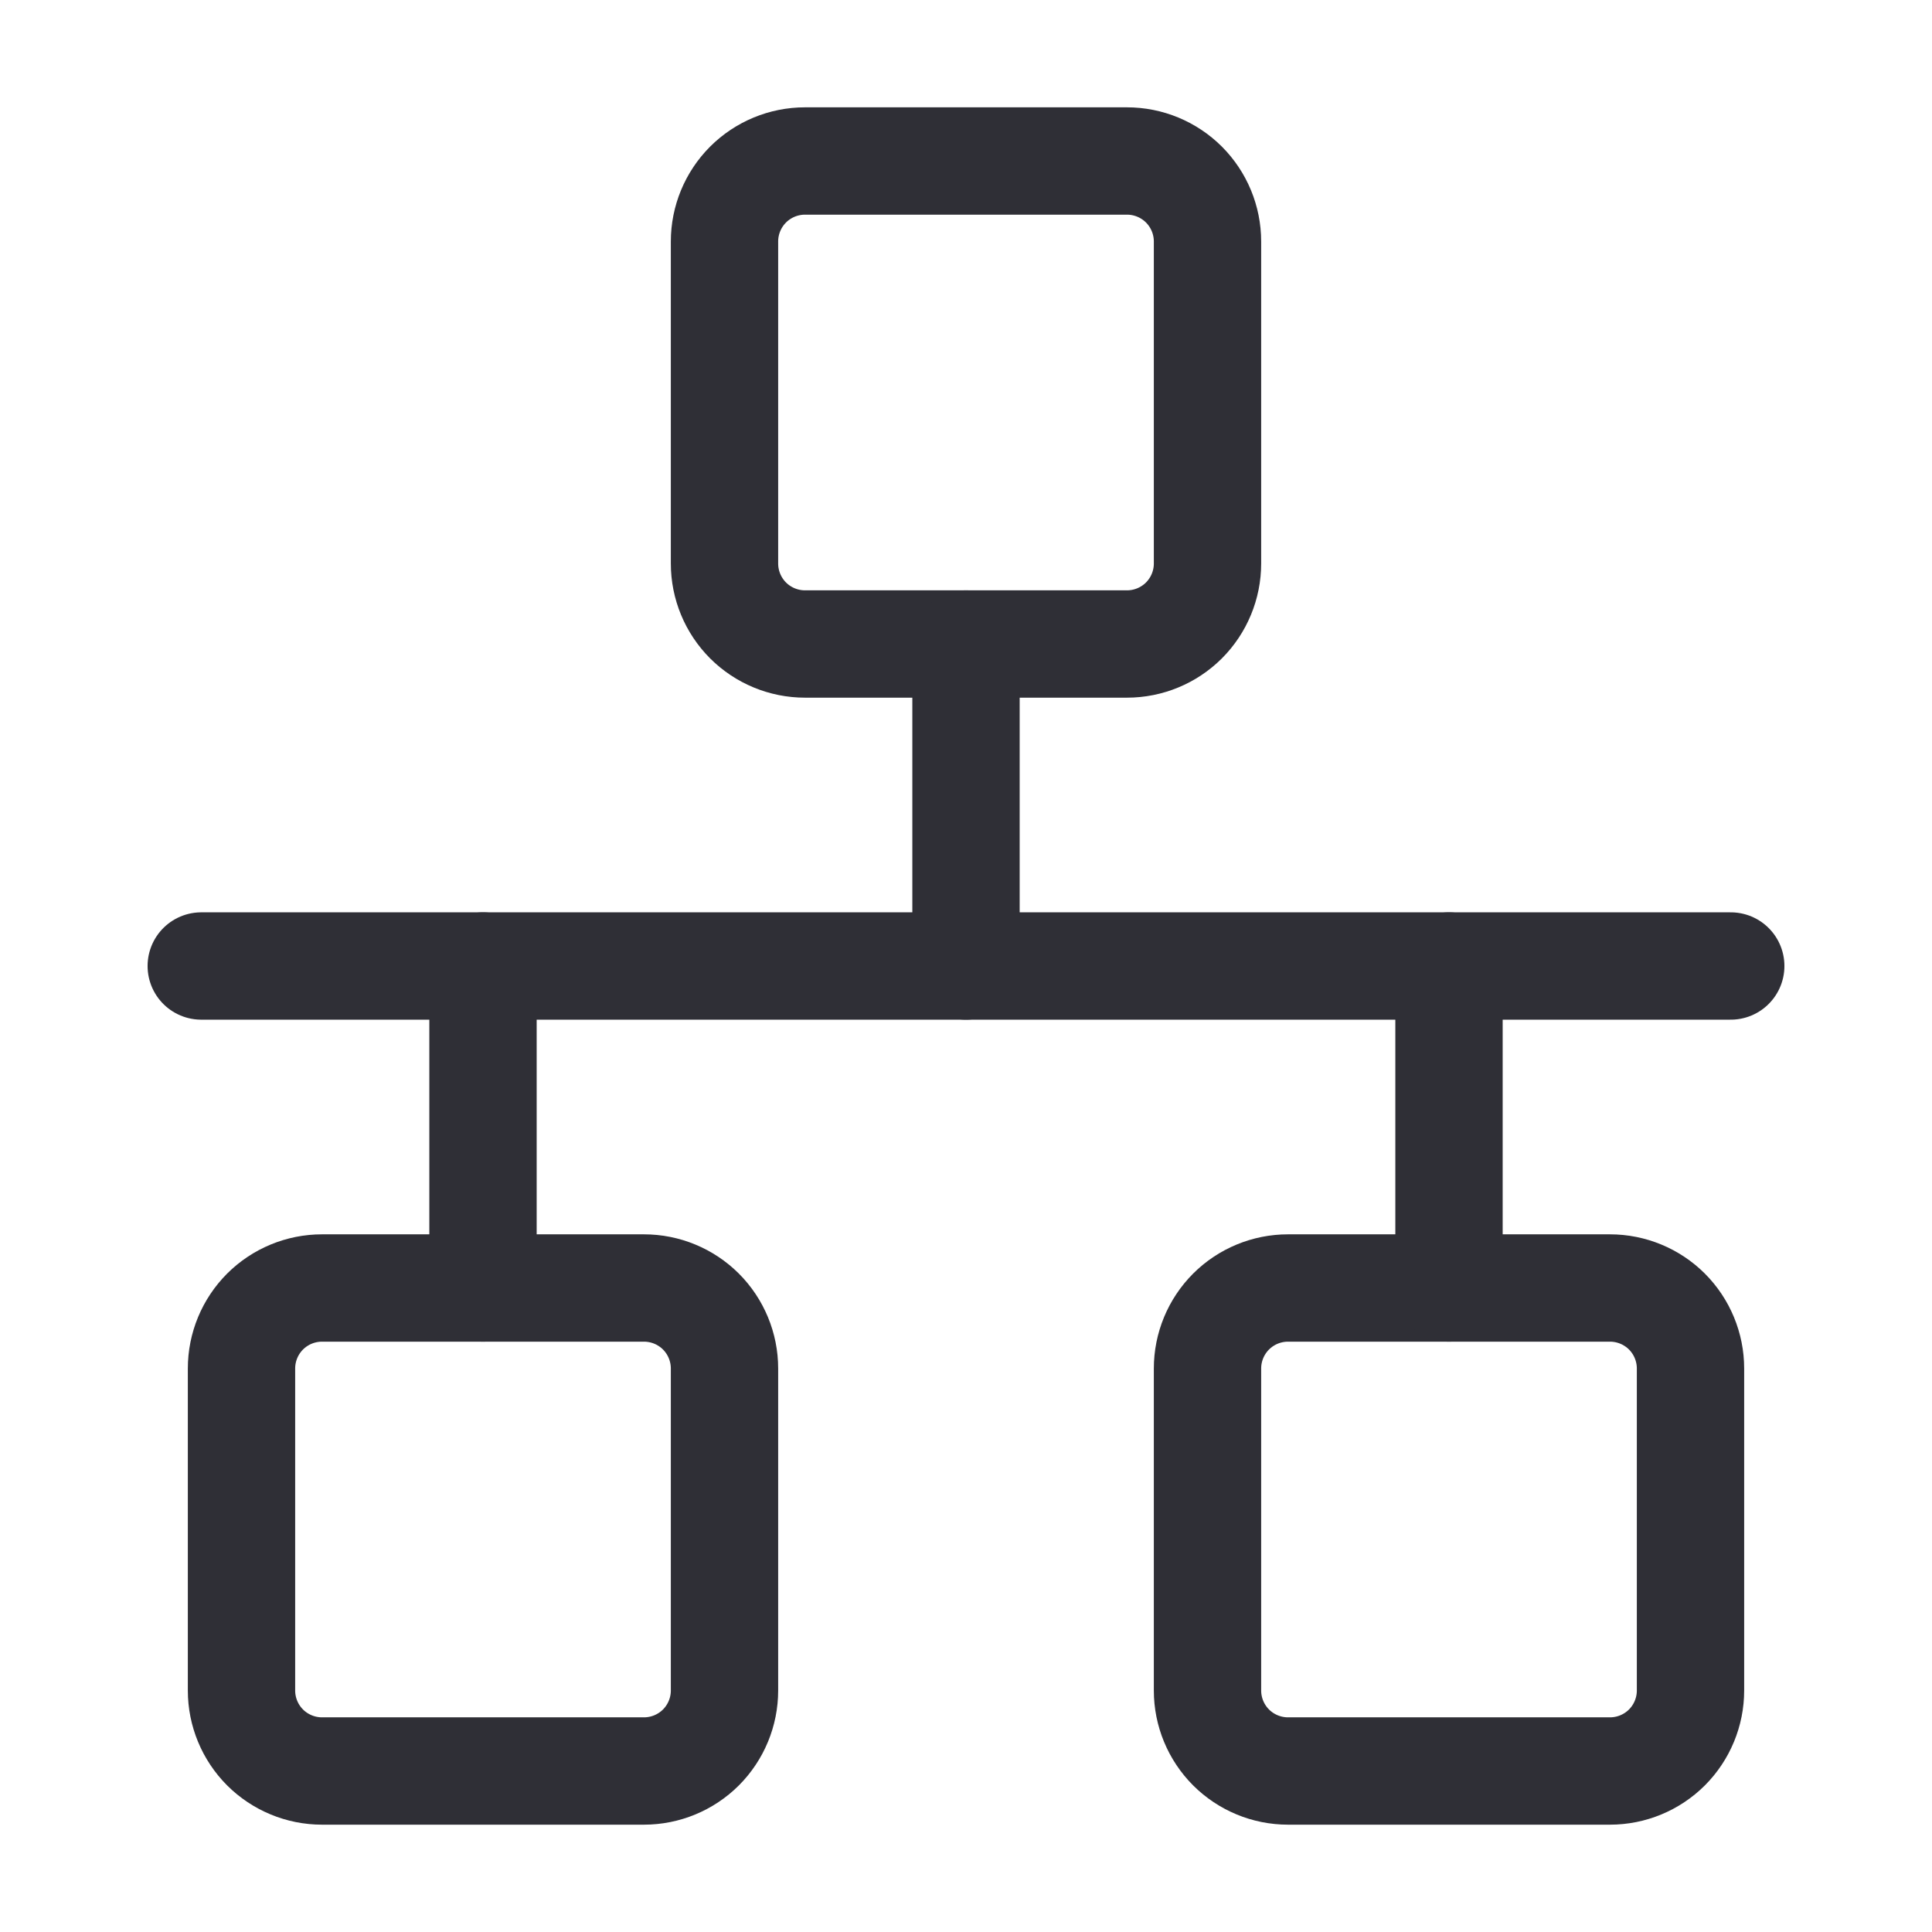
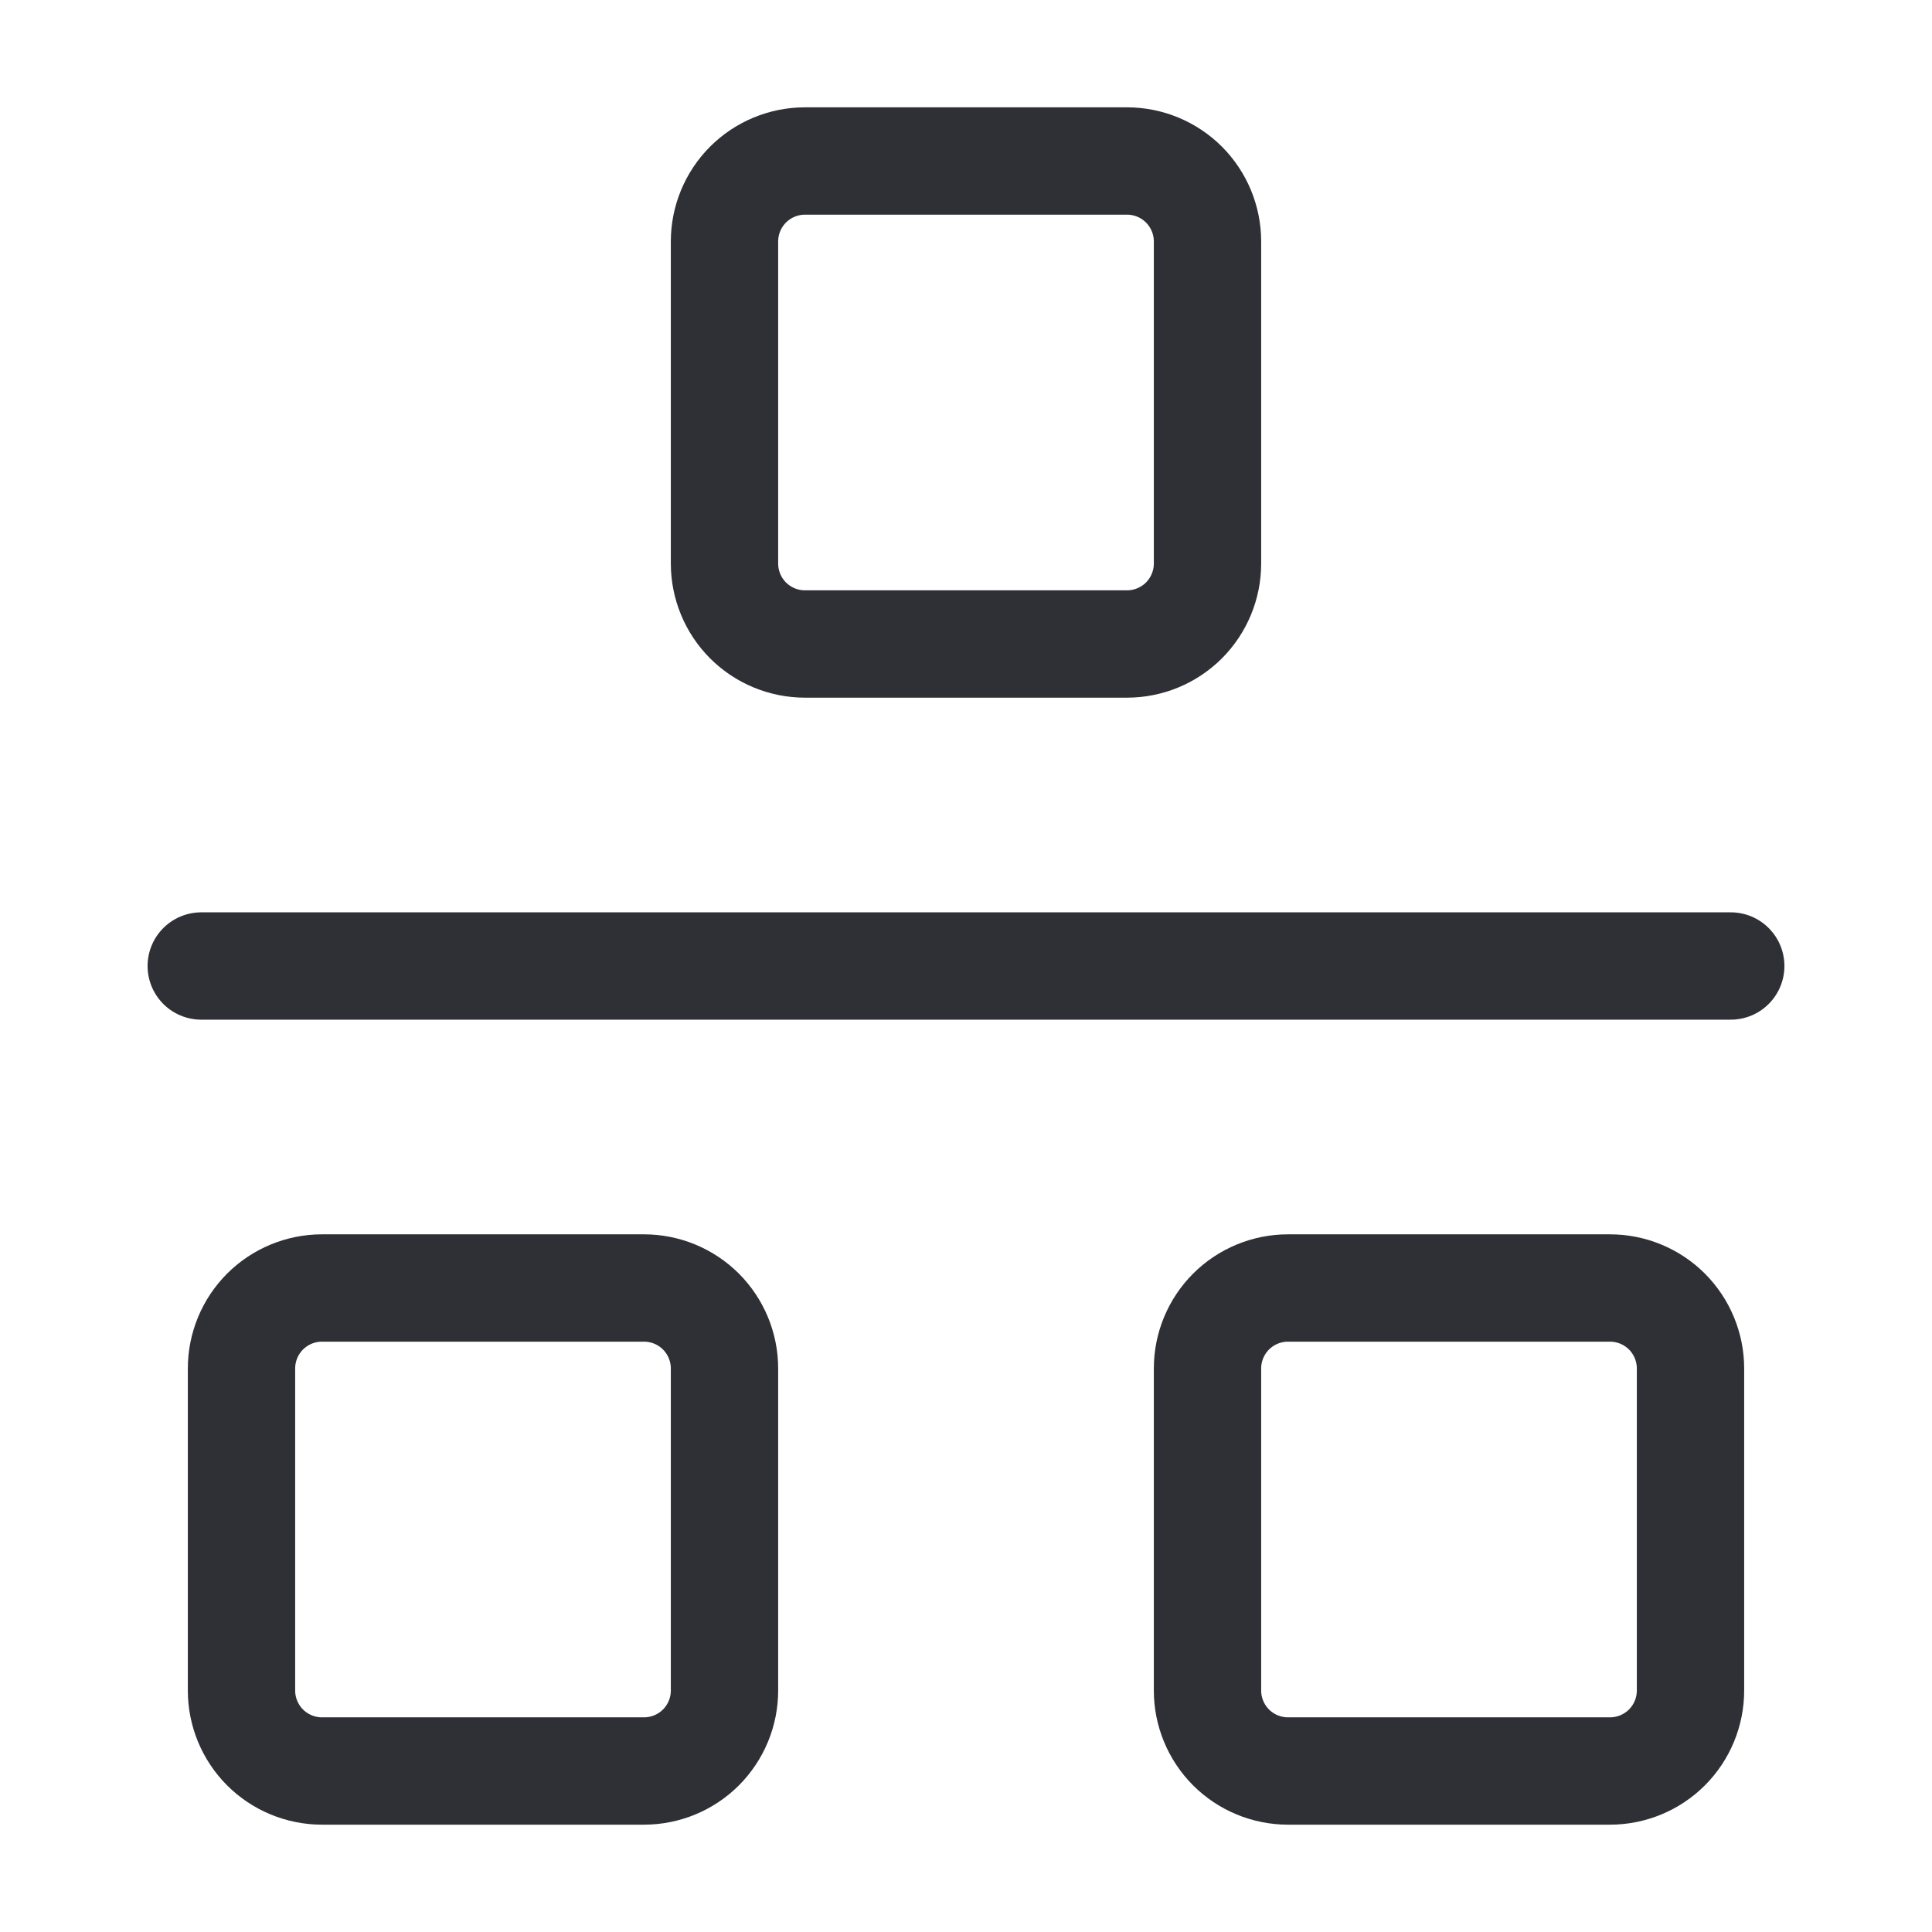
<svg xmlns="http://www.w3.org/2000/svg" width="36" height="36" viewBox="0 0 36 36" fill="none">
  <path d="M3.75 18H32.25" stroke="#2F2F36" stroke-width="2" stroke-linecap="round" stroke-linejoin="round" />
  <path d="M21 3H15C14.602 3 14.221 3.158 13.939 3.439C13.658 3.721 13.5 4.102 13.5 4.5V10.5C13.5 10.898 13.658 11.279 13.939 11.561C14.221 11.842 14.602 12 15 12H21C21.398 12 21.779 11.842 22.061 11.561C22.342 11.279 22.5 10.898 22.5 10.5V4.5C22.5 4.102 22.342 3.721 22.061 3.439C21.779 3.158 21.398 3 21 3ZM12 24H6C5.602 24 5.221 24.158 4.939 24.439C4.658 24.721 4.5 25.102 4.5 25.5V31.5C4.5 31.898 4.658 32.279 4.939 32.561C5.221 32.842 5.602 33 6 33H12C12.398 33 12.779 32.842 13.061 32.561C13.342 32.279 13.5 31.898 13.5 31.5V25.5C13.5 25.102 13.342 24.721 13.061 24.439C12.779 24.158 12.398 24 12 24ZM30 24H24C23.602 24 23.221 24.158 22.939 24.439C22.658 24.721 22.5 25.102 22.5 25.5V31.5C22.5 31.898 22.658 32.279 22.939 32.561C23.221 32.842 23.602 33 24 33H30C30.398 33 30.779 32.842 31.061 32.561C31.342 32.279 31.5 31.898 31.5 31.5V25.5C31.5 25.102 31.342 24.721 31.061 24.439C30.779 24.158 30.398 24 30 24Z" stroke="#2F2F36" stroke-width="2" stroke-linejoin="round" />
-   <path d="M18 18V12M27 24V18M9 24V18" stroke="#2F2F36" stroke-width="2" stroke-linecap="round" stroke-linejoin="round" />
</svg>